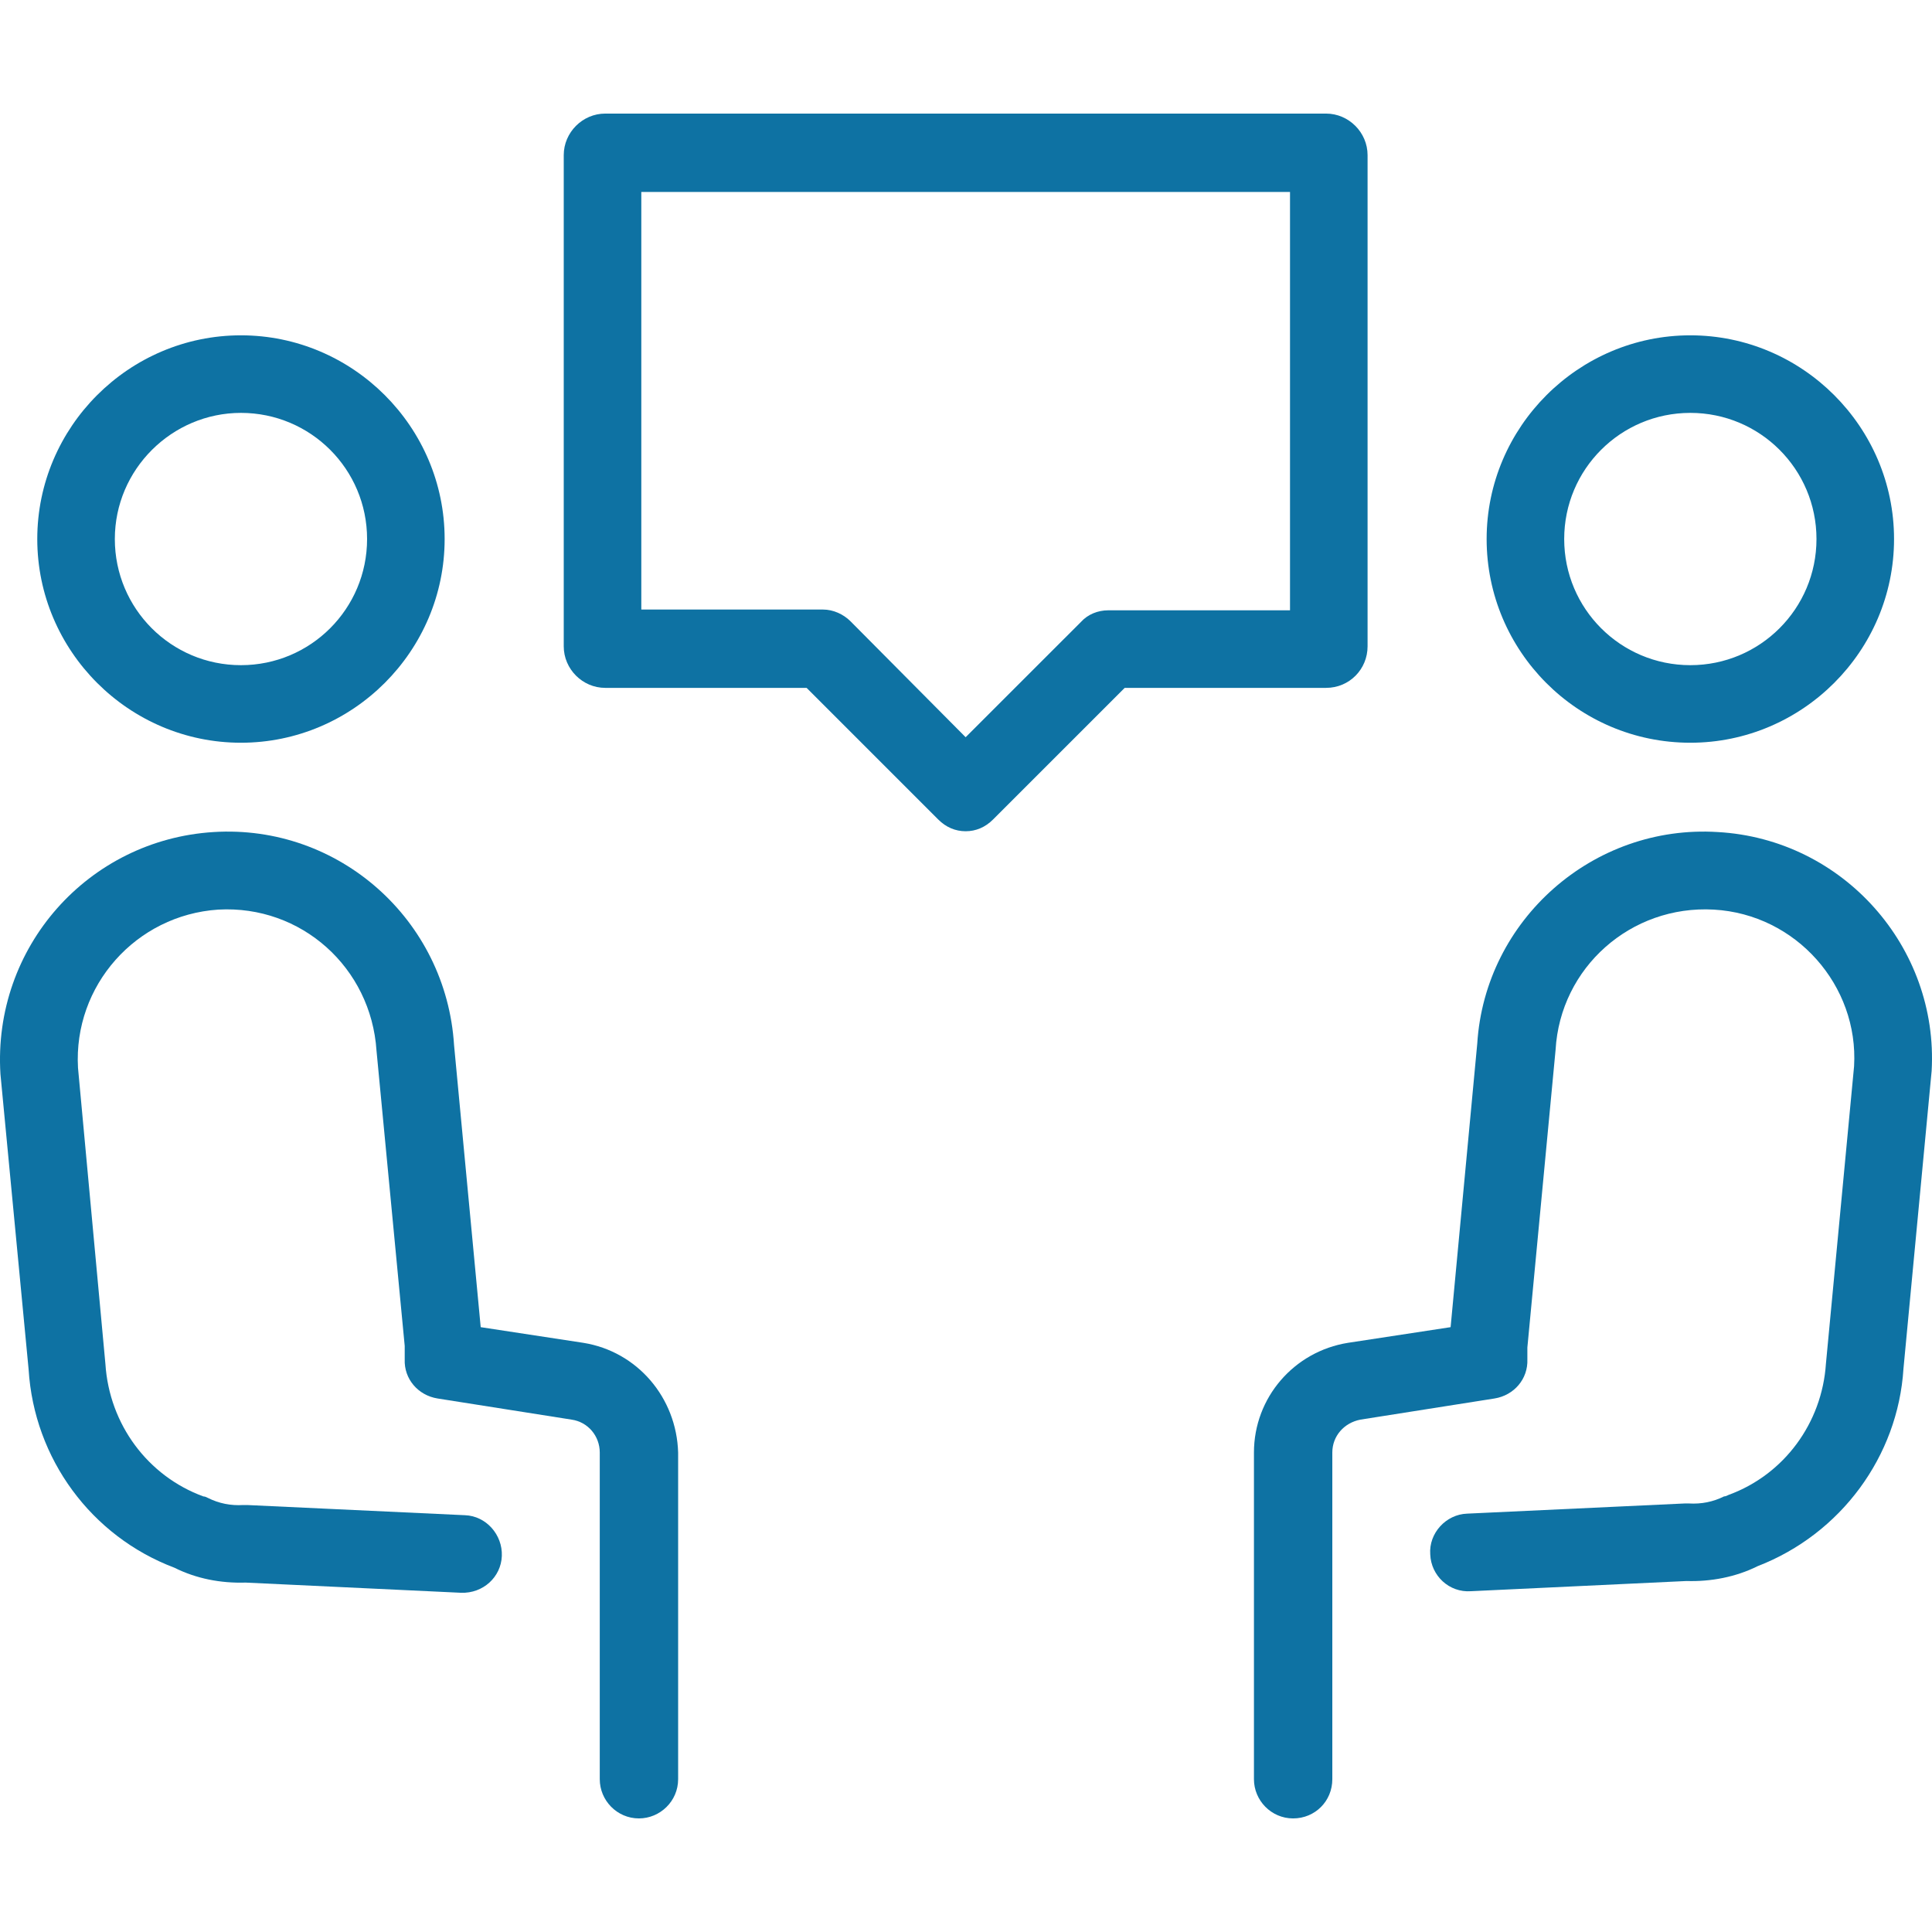
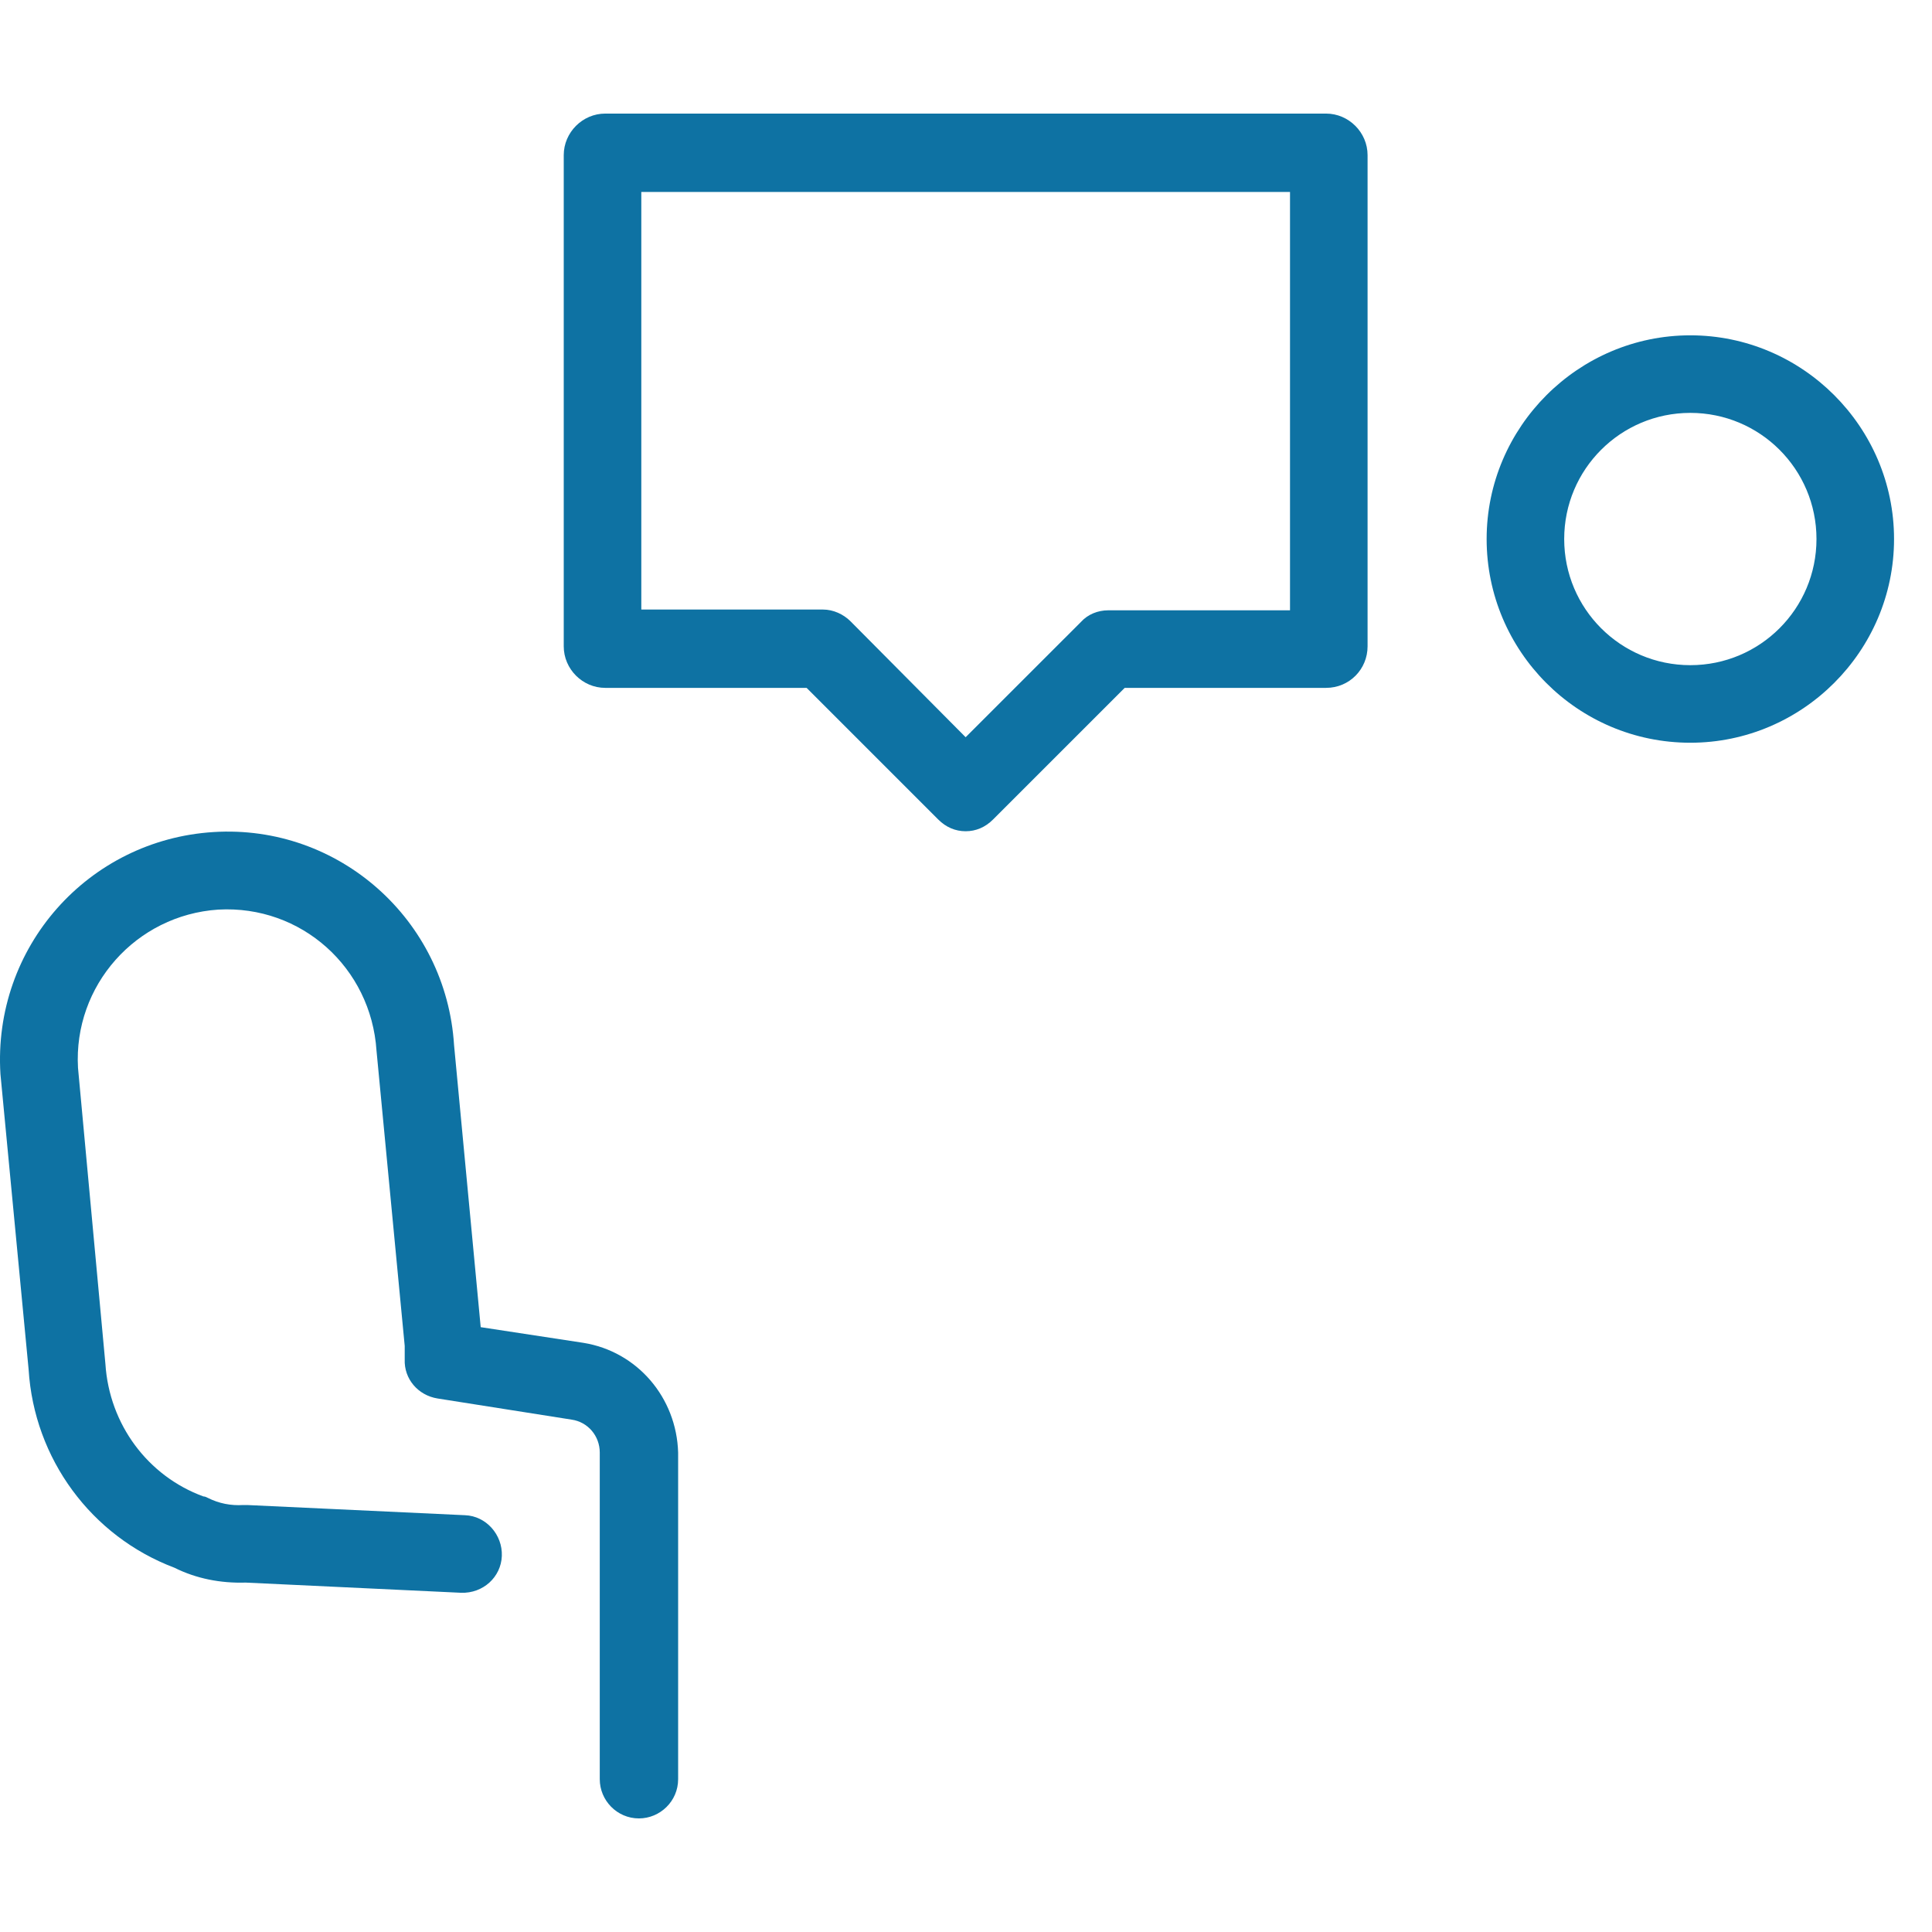
<svg xmlns="http://www.w3.org/2000/svg" width="48" height="48" viewBox="0 0 48 48" fill="none">
  <g clip-path="url(#clip0_2_83)">
    <path d="M14.492 33.362L11.943 32.973L11.281 25.966C11.086 22.852 8.419 20.477 5.305 20.672C2.191 20.866 -0.184 23.533 0.011 26.686L0.711 34.024C0.848 36.243 2.269 38.17 4.332 38.949C4.877 39.221 5.48 39.338 6.103 39.319L11.456 39.572C12.001 39.591 12.449 39.182 12.468 38.657C12.488 38.131 12.079 37.664 11.553 37.645L6.142 37.392C6.103 37.392 6.084 37.392 6.045 37.392C5.733 37.411 5.441 37.353 5.169 37.217C5.13 37.197 5.091 37.178 5.052 37.178C3.67 36.672 2.716 35.387 2.619 33.888L1.938 26.53C1.821 24.487 3.378 22.735 5.422 22.599C7.485 22.482 9.218 24.039 9.354 26.102L10.055 33.44C10.055 33.557 10.055 33.654 10.055 33.771C10.035 34.258 10.385 34.667 10.872 34.745L14.2 35.27C14.609 35.328 14.901 35.679 14.901 36.088V44.204C14.901 44.73 15.329 45.178 15.874 45.178C16.4 45.178 16.848 44.749 16.848 44.204V36.088C16.809 34.725 15.835 33.577 14.492 33.362Z" fill="#0E72A3" />
-     <path d="M5.986 18.453C8.77 18.453 11.047 16.175 11.047 13.392C11.047 10.608 8.77 8.331 5.986 8.331C3.203 8.331 0.926 10.608 0.926 13.392C0.926 16.175 3.203 18.453 5.986 18.453ZM5.986 10.258C7.719 10.258 9.12 11.659 9.12 13.392C9.12 15.124 7.719 16.526 5.986 16.526C4.254 16.526 2.853 15.124 2.853 13.392C2.853 11.659 4.274 10.258 5.986 10.258Z" fill="#0E72A3" />
-     <path d="M42.677 20.672C39.583 20.477 36.896 22.852 36.702 25.927L36.04 32.973L33.49 33.362C32.147 33.577 31.154 34.725 31.154 36.088V44.204C31.154 44.73 31.582 45.178 32.127 45.178C32.672 45.178 33.101 44.749 33.101 44.204V36.088C33.101 35.679 33.393 35.348 33.801 35.27L37.13 34.745C37.617 34.667 37.967 34.258 37.947 33.771C37.947 33.654 37.947 33.557 37.947 33.479L38.648 26.083C38.765 24.039 40.517 22.482 42.58 22.599C44.624 22.715 46.181 24.487 46.064 26.491L45.364 33.888C45.266 35.348 44.332 36.633 42.95 37.139C42.911 37.158 42.872 37.178 42.833 37.178C42.561 37.314 42.269 37.372 41.957 37.353C41.918 37.353 41.879 37.353 41.86 37.353L36.449 37.606C35.923 37.625 35.495 38.093 35.534 38.618C35.553 39.144 36.001 39.572 36.546 39.533L41.899 39.28C42.502 39.299 43.125 39.182 43.67 38.91C45.733 38.112 47.154 36.185 47.291 34.005L47.991 26.608C48.166 23.533 45.792 20.847 42.677 20.672Z" fill="#0E72A3" />
    <path d="M41.996 18.453C44.78 18.453 47.057 16.175 47.057 13.392C47.057 10.608 44.78 8.331 41.996 8.331C39.213 8.331 36.935 10.608 36.935 13.392C36.935 16.175 39.193 18.453 41.996 18.453ZM41.996 10.258C43.728 10.258 45.13 11.659 45.13 13.392C45.13 15.124 43.728 16.526 41.996 16.526C40.264 16.526 38.862 15.124 38.862 13.392C38.862 11.659 40.264 10.258 41.996 10.258Z" fill="#0E72A3" />
    <path d="M33.977 16.058V3.854C33.977 3.29 33.51 2.822 32.945 2.822H15.037C14.473 2.822 14.006 3.29 14.006 3.854V16.058C14.006 16.623 14.473 17.09 15.037 17.09H20.04L23.31 20.36C23.505 20.555 23.738 20.652 23.991 20.652C24.244 20.652 24.478 20.555 24.672 20.36L27.943 17.09H32.945C33.529 17.09 33.977 16.623 33.977 16.058ZM32.05 15.163H27.534C27.281 15.163 27.028 15.26 26.853 15.455L23.991 18.316L21.13 15.435C20.955 15.26 20.702 15.144 20.449 15.144H15.933V4.769H32.05V15.163Z" fill="#0E72A3" />
  </g>
  <defs>
    <clipPath id="clip0_2_83">
      <rect width="48" height="48" fill="white" />
    </clipPath>
  </defs>
</svg>